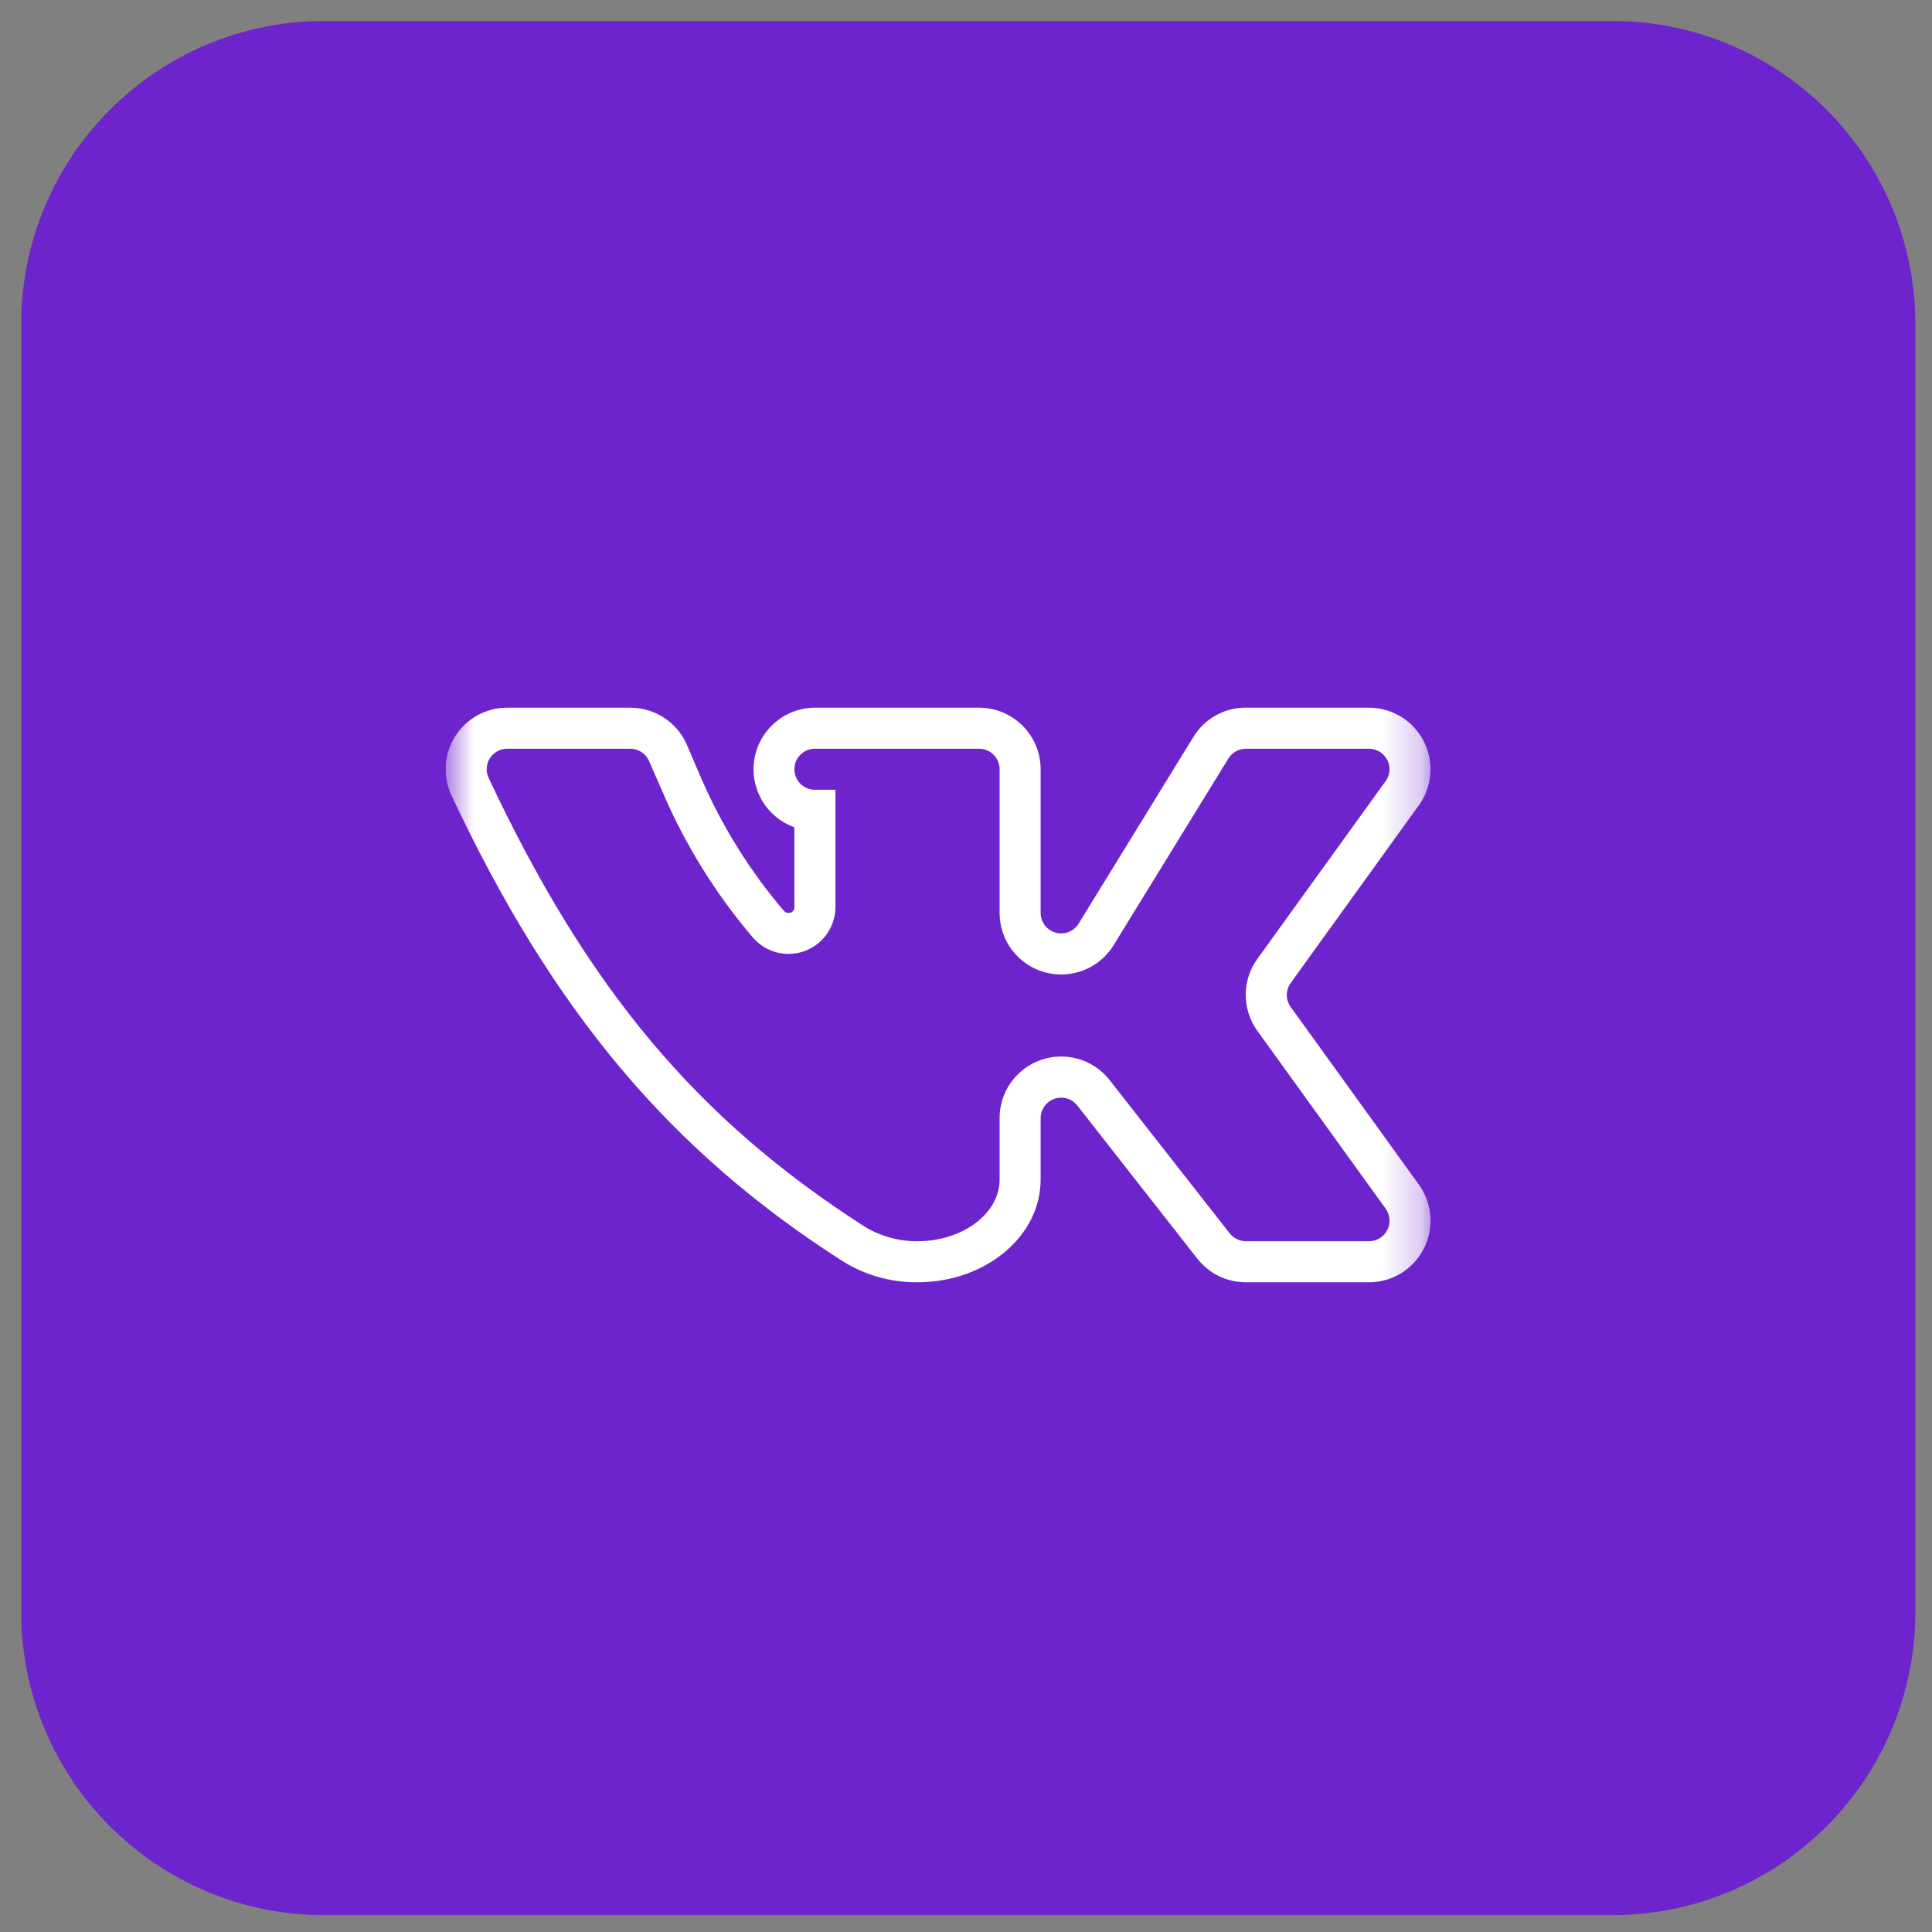
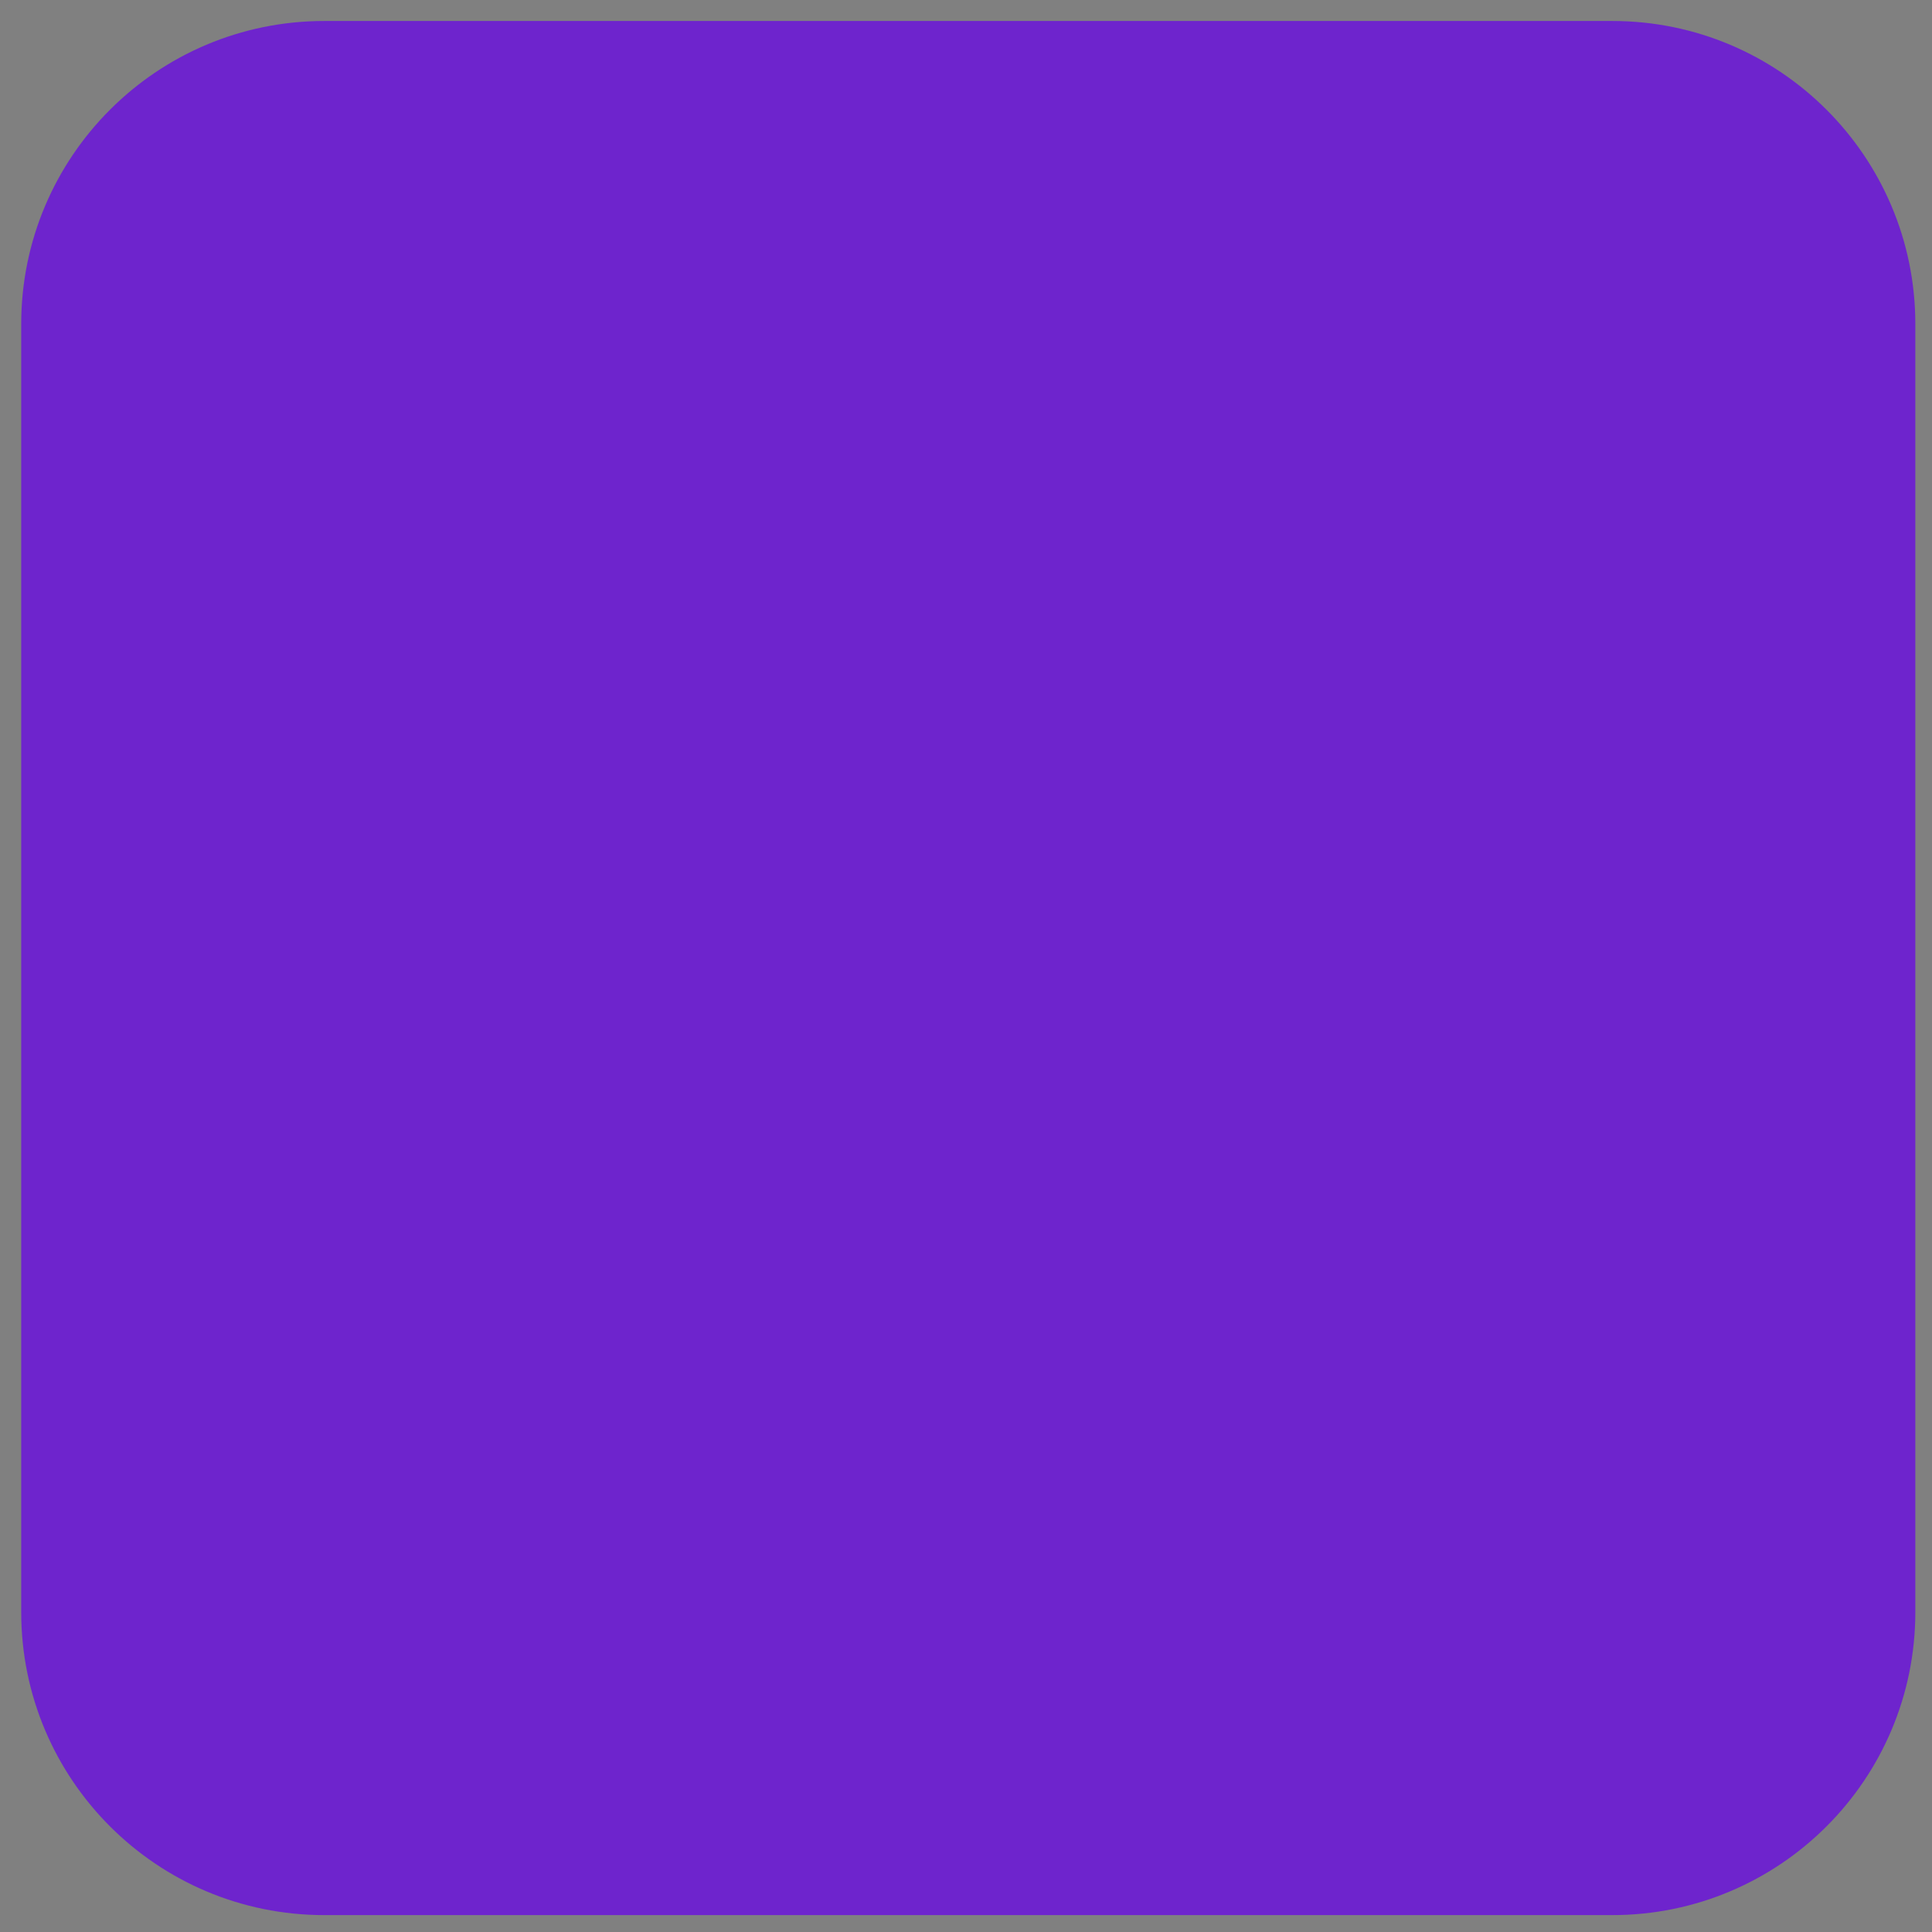
<svg xmlns="http://www.w3.org/2000/svg" width="51" height="51" viewBox="0 0 51 51" fill="none">
  <rect x="0" y="0" width="51" height="51" fill="#808080" stroke="none" />
  <path d="M0.56 8.554C0.56 4.136 4.141 0.554 8.56 0.554H42.56C46.978 0.554 50.56 4.136 50.56 8.554V42.554C50.56 46.973 46.978 50.554 42.56 50.554H8.56C4.141 50.554 0.56 46.973 0.56 42.554V8.554Z" fill="#6E24CD" />
  <g clip-path="url(#clip0_81_832)">
    <mask id="mask0_81_832" style="mask-type:luminance" maskUnits="userSpaceOnUse" x="11" y="13" width="27" height="27">
-       <path d="M37.763 13.249H11.763V39.249H37.763V13.249Z" fill="white" />
-     </mask>
+       </mask>
    <g mask="url(#mask0_81_832)">
-       <path d="M36.137 33.849H32.887C32.387 33.85 31.915 33.62 31.607 33.226L28.438 29.183C28.296 29.002 28.055 28.93 27.836 29.005C27.618 29.08 27.471 29.285 27.47 29.515V31.14C27.47 32.637 26.014 33.849 24.22 33.849C23.518 33.855 22.83 33.66 22.236 33.287C17.686 30.375 14.598 26.698 11.917 20.997C11.681 20.494 11.718 19.905 12.016 19.436C12.313 18.966 12.83 18.682 13.386 18.681H16.636C17.287 18.68 17.875 19.066 18.133 19.663L18.498 20.516C19.051 21.798 19.792 22.99 20.699 24.051C20.729 24.083 20.771 24.1 20.814 24.098C20.854 24.102 20.894 24.089 20.923 24.062C20.953 24.035 20.97 23.996 20.97 23.956V21.837C20.226 21.571 19.782 20.81 19.915 20.032C20.049 19.253 20.722 18.684 21.512 18.681H25.845C26.742 18.681 27.47 19.409 27.47 20.306V24.098C27.47 24.34 27.631 24.552 27.864 24.619C28.097 24.685 28.345 24.588 28.472 24.383L31.499 19.46C31.792 18.974 32.32 18.678 32.887 18.681H36.137C36.738 18.682 37.289 19.013 37.571 19.543C37.853 20.073 37.82 20.716 37.485 21.214L34.072 25.947C33.934 26.137 33.934 26.394 34.072 26.583L37.458 31.276C37.813 31.771 37.862 32.423 37.583 32.966C37.305 33.508 36.747 33.849 36.137 33.849ZM28.012 27.89C28.512 27.889 28.984 28.119 29.292 28.513L32.46 32.556C32.563 32.687 32.72 32.765 32.887 32.765H36.137C36.341 32.766 36.528 32.652 36.621 32.471C36.714 32.289 36.697 32.071 36.577 31.905L33.192 27.213C32.782 26.645 32.782 25.878 33.192 25.311L36.598 20.591C36.651 20.506 36.679 20.407 36.679 20.306C36.679 20.007 36.436 19.765 36.137 19.765H32.887C32.699 19.765 32.525 19.862 32.427 20.022L29.4 24.945C29.021 25.567 28.274 25.861 27.572 25.664C26.871 25.467 26.386 24.827 26.387 24.098V20.306C26.387 20.007 26.144 19.765 25.845 19.765H21.512C21.212 19.765 20.97 20.007 20.97 20.306C20.97 20.606 21.212 20.848 21.512 20.848H22.053V23.956C22.047 24.47 21.724 24.927 21.242 25.105C20.759 25.282 20.217 25.143 19.88 24.755C18.904 23.612 18.105 22.33 17.51 20.95L17.137 20.097C17.052 19.895 16.855 19.764 16.636 19.765H13.386C13.201 19.766 13.03 19.861 12.931 20.017C12.832 20.174 12.82 20.369 12.899 20.537C15.519 26.109 18.397 29.542 22.825 32.38C23.244 32.636 23.728 32.77 24.22 32.765C25.412 32.765 26.387 32.034 26.387 31.14V29.515C26.387 28.618 27.114 27.89 28.012 27.89Z" fill="white" />
-     </g>
+       </g>
  </g>
  <defs>
    <clipPath id="clip0_81_832">
-       <rect width="26" height="26" fill="white" transform="translate(11.763 13.249)" />
-     </clipPath>
+       </clipPath>
  </defs>
</svg>